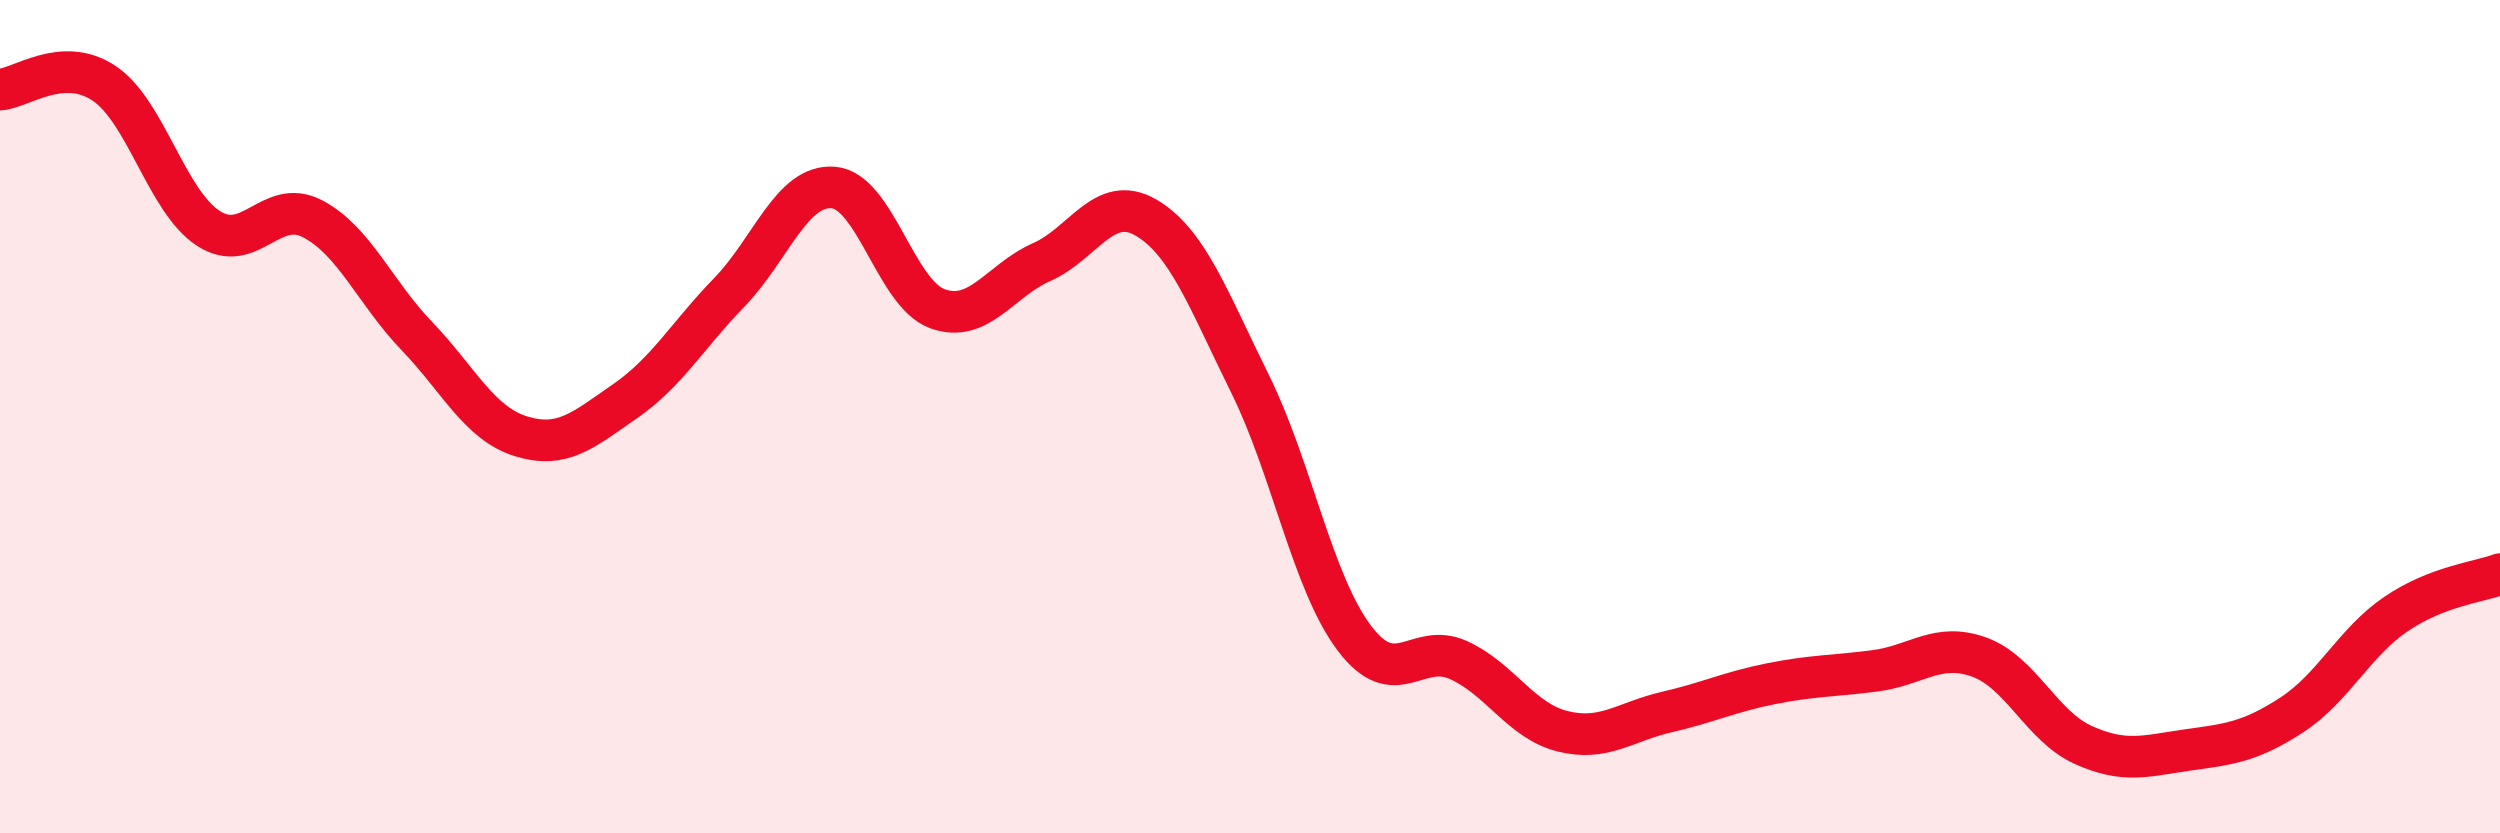
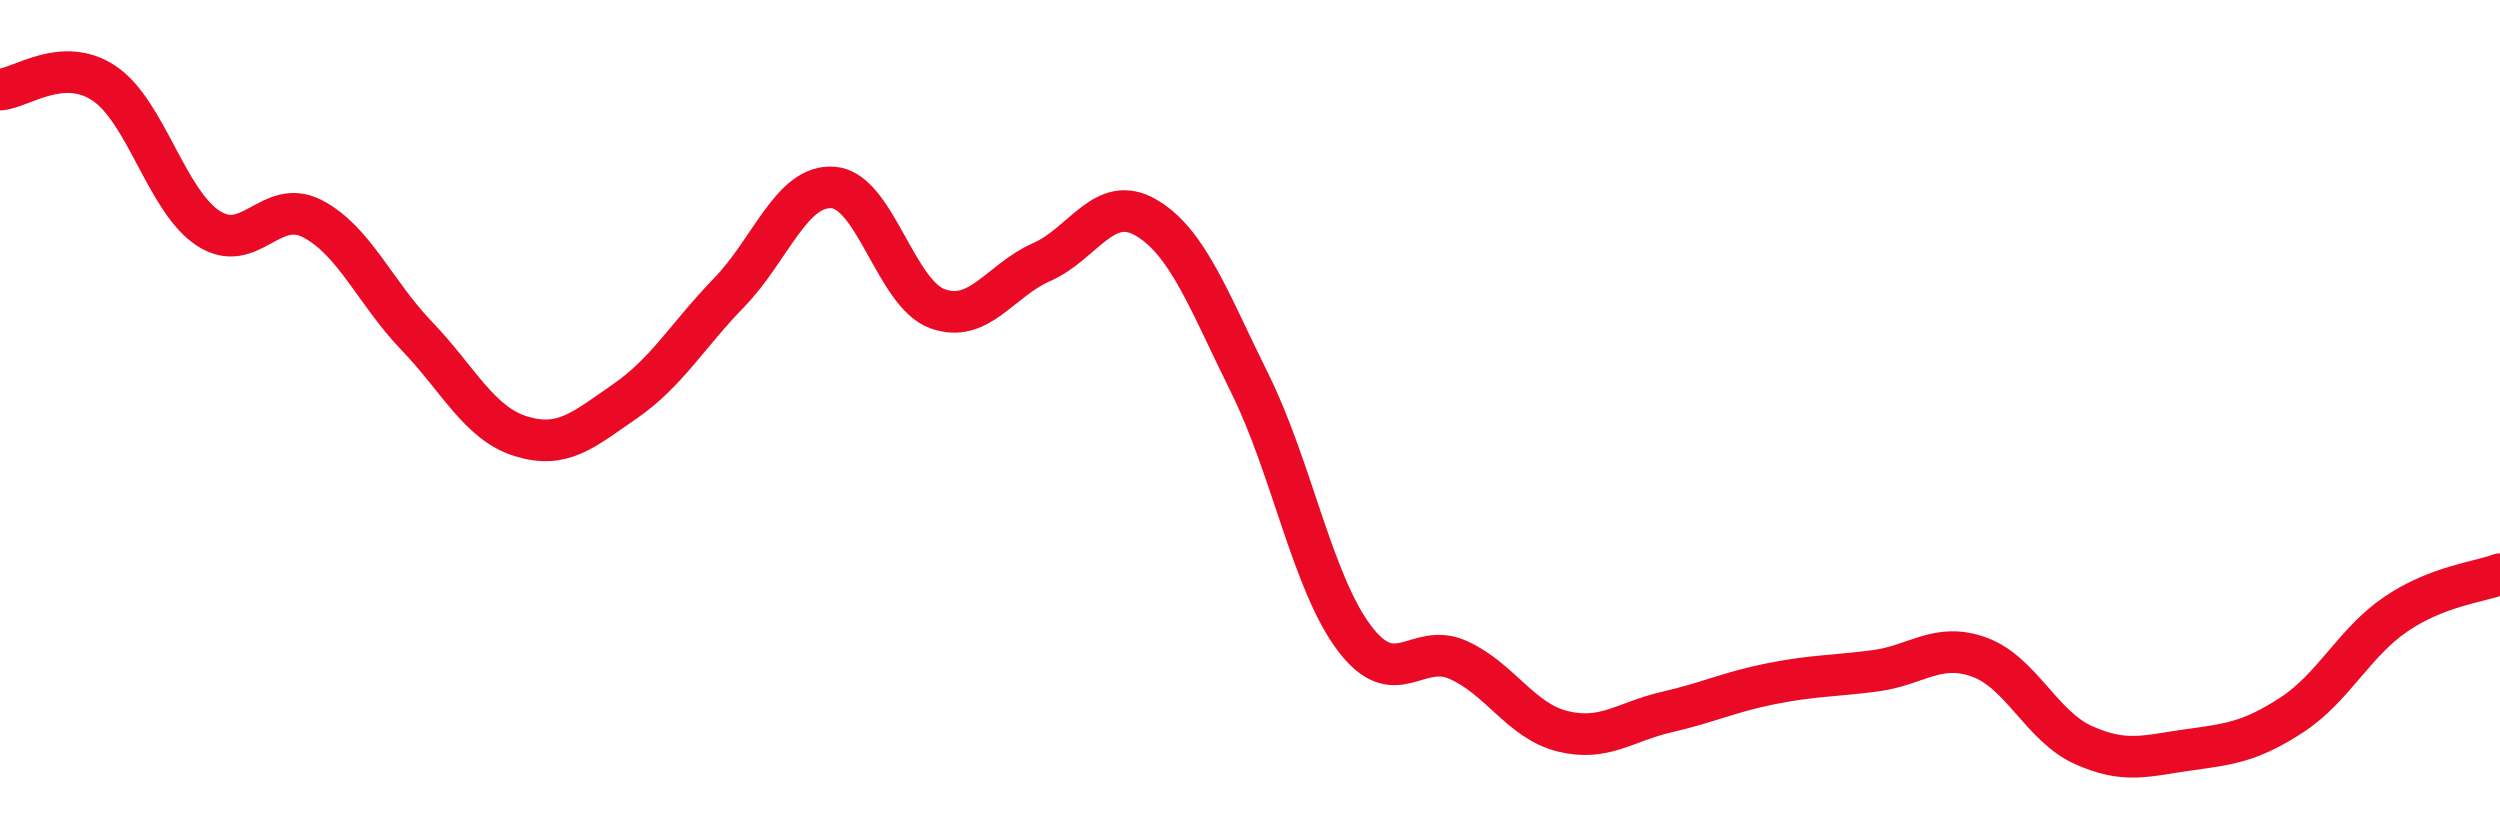
<svg xmlns="http://www.w3.org/2000/svg" width="60" height="20" viewBox="0 0 60 20">
-   <path d="M 0,2.15 C 0.5,2.12 1.5,1.33 2.5,2 C 3.5,2.67 4,4.83 5,5.48 C 6,6.13 6.5,4.73 7.5,5.25 C 8.5,5.77 9,7.02 10,8.06 C 11,9.1 11.5,10.16 12.5,10.47 C 13.5,10.78 14,10.32 15,9.63 C 16,8.94 16.5,8.05 17.5,7.02 C 18.5,5.99 19,4.42 20,4.5 C 21,4.58 21.5,7.05 22.5,7.41 C 23.5,7.77 24,6.73 25,6.29 C 26,5.85 26.5,4.64 27.5,5.22 C 28.5,5.8 29,7.19 30,9.21 C 31,11.23 31.5,13.98 32.5,15.31 C 33.5,16.64 34,15.39 35,15.84 C 36,16.29 36.5,17.3 37.5,17.55 C 38.5,17.8 39,17.32 40,17.09 C 41,16.86 41.5,16.61 42.5,16.41 C 43.5,16.21 44,16.23 45,16.1 C 46,15.97 46.5,15.41 47.5,15.77 C 48.5,16.13 49,17.43 50,17.88 C 51,18.33 51.5,18.14 52.5,18 C 53.5,17.86 54,17.81 55,17.16 C 56,16.51 56.5,15.42 57.5,14.74 C 58.5,14.06 59.5,13.97 60,13.78L60 20L0 20Z" fill="#EB0A25" opacity="0.1" stroke-linecap="round" stroke-linejoin="round" />
  <path d="M 0,2.15 C 0.5,2.12 1.5,1.33 2.5,2 C 3.5,2.67 4,4.83 5,5.48 C 6,6.13 6.5,4.73 7.5,5.25 C 8.5,5.77 9,7.02 10,8.06 C 11,9.1 11.5,10.16 12.5,10.47 C 13.5,10.78 14,10.32 15,9.63 C 16,8.94 16.5,8.05 17.5,7.02 C 18.5,5.99 19,4.42 20,4.5 C 21,4.58 21.5,7.05 22.5,7.41 C 23.5,7.77 24,6.73 25,6.29 C 26,5.85 26.5,4.64 27.5,5.22 C 28.5,5.8 29,7.19 30,9.21 C 31,11.23 31.5,13.98 32.5,15.31 C 33.5,16.64 34,15.39 35,15.84 C 36,16.29 36.5,17.3 37.5,17.55 C 38.5,17.8 39,17.32 40,17.09 C 41,16.86 41.5,16.61 42.5,16.41 C 43.5,16.21 44,16.23 45,16.1 C 46,15.97 46.5,15.41 47.5,15.77 C 48.5,16.13 49,17.43 50,17.88 C 51,18.33 51.5,18.14 52.5,18 C 53.5,17.86 54,17.81 55,17.16 C 56,16.51 56.5,15.42 57.5,14.74 C 58.5,14.06 59.5,13.97 60,13.78" stroke="#EB0A25" stroke-width="1" fill="none" stroke-linecap="round" stroke-linejoin="round" />
</svg>